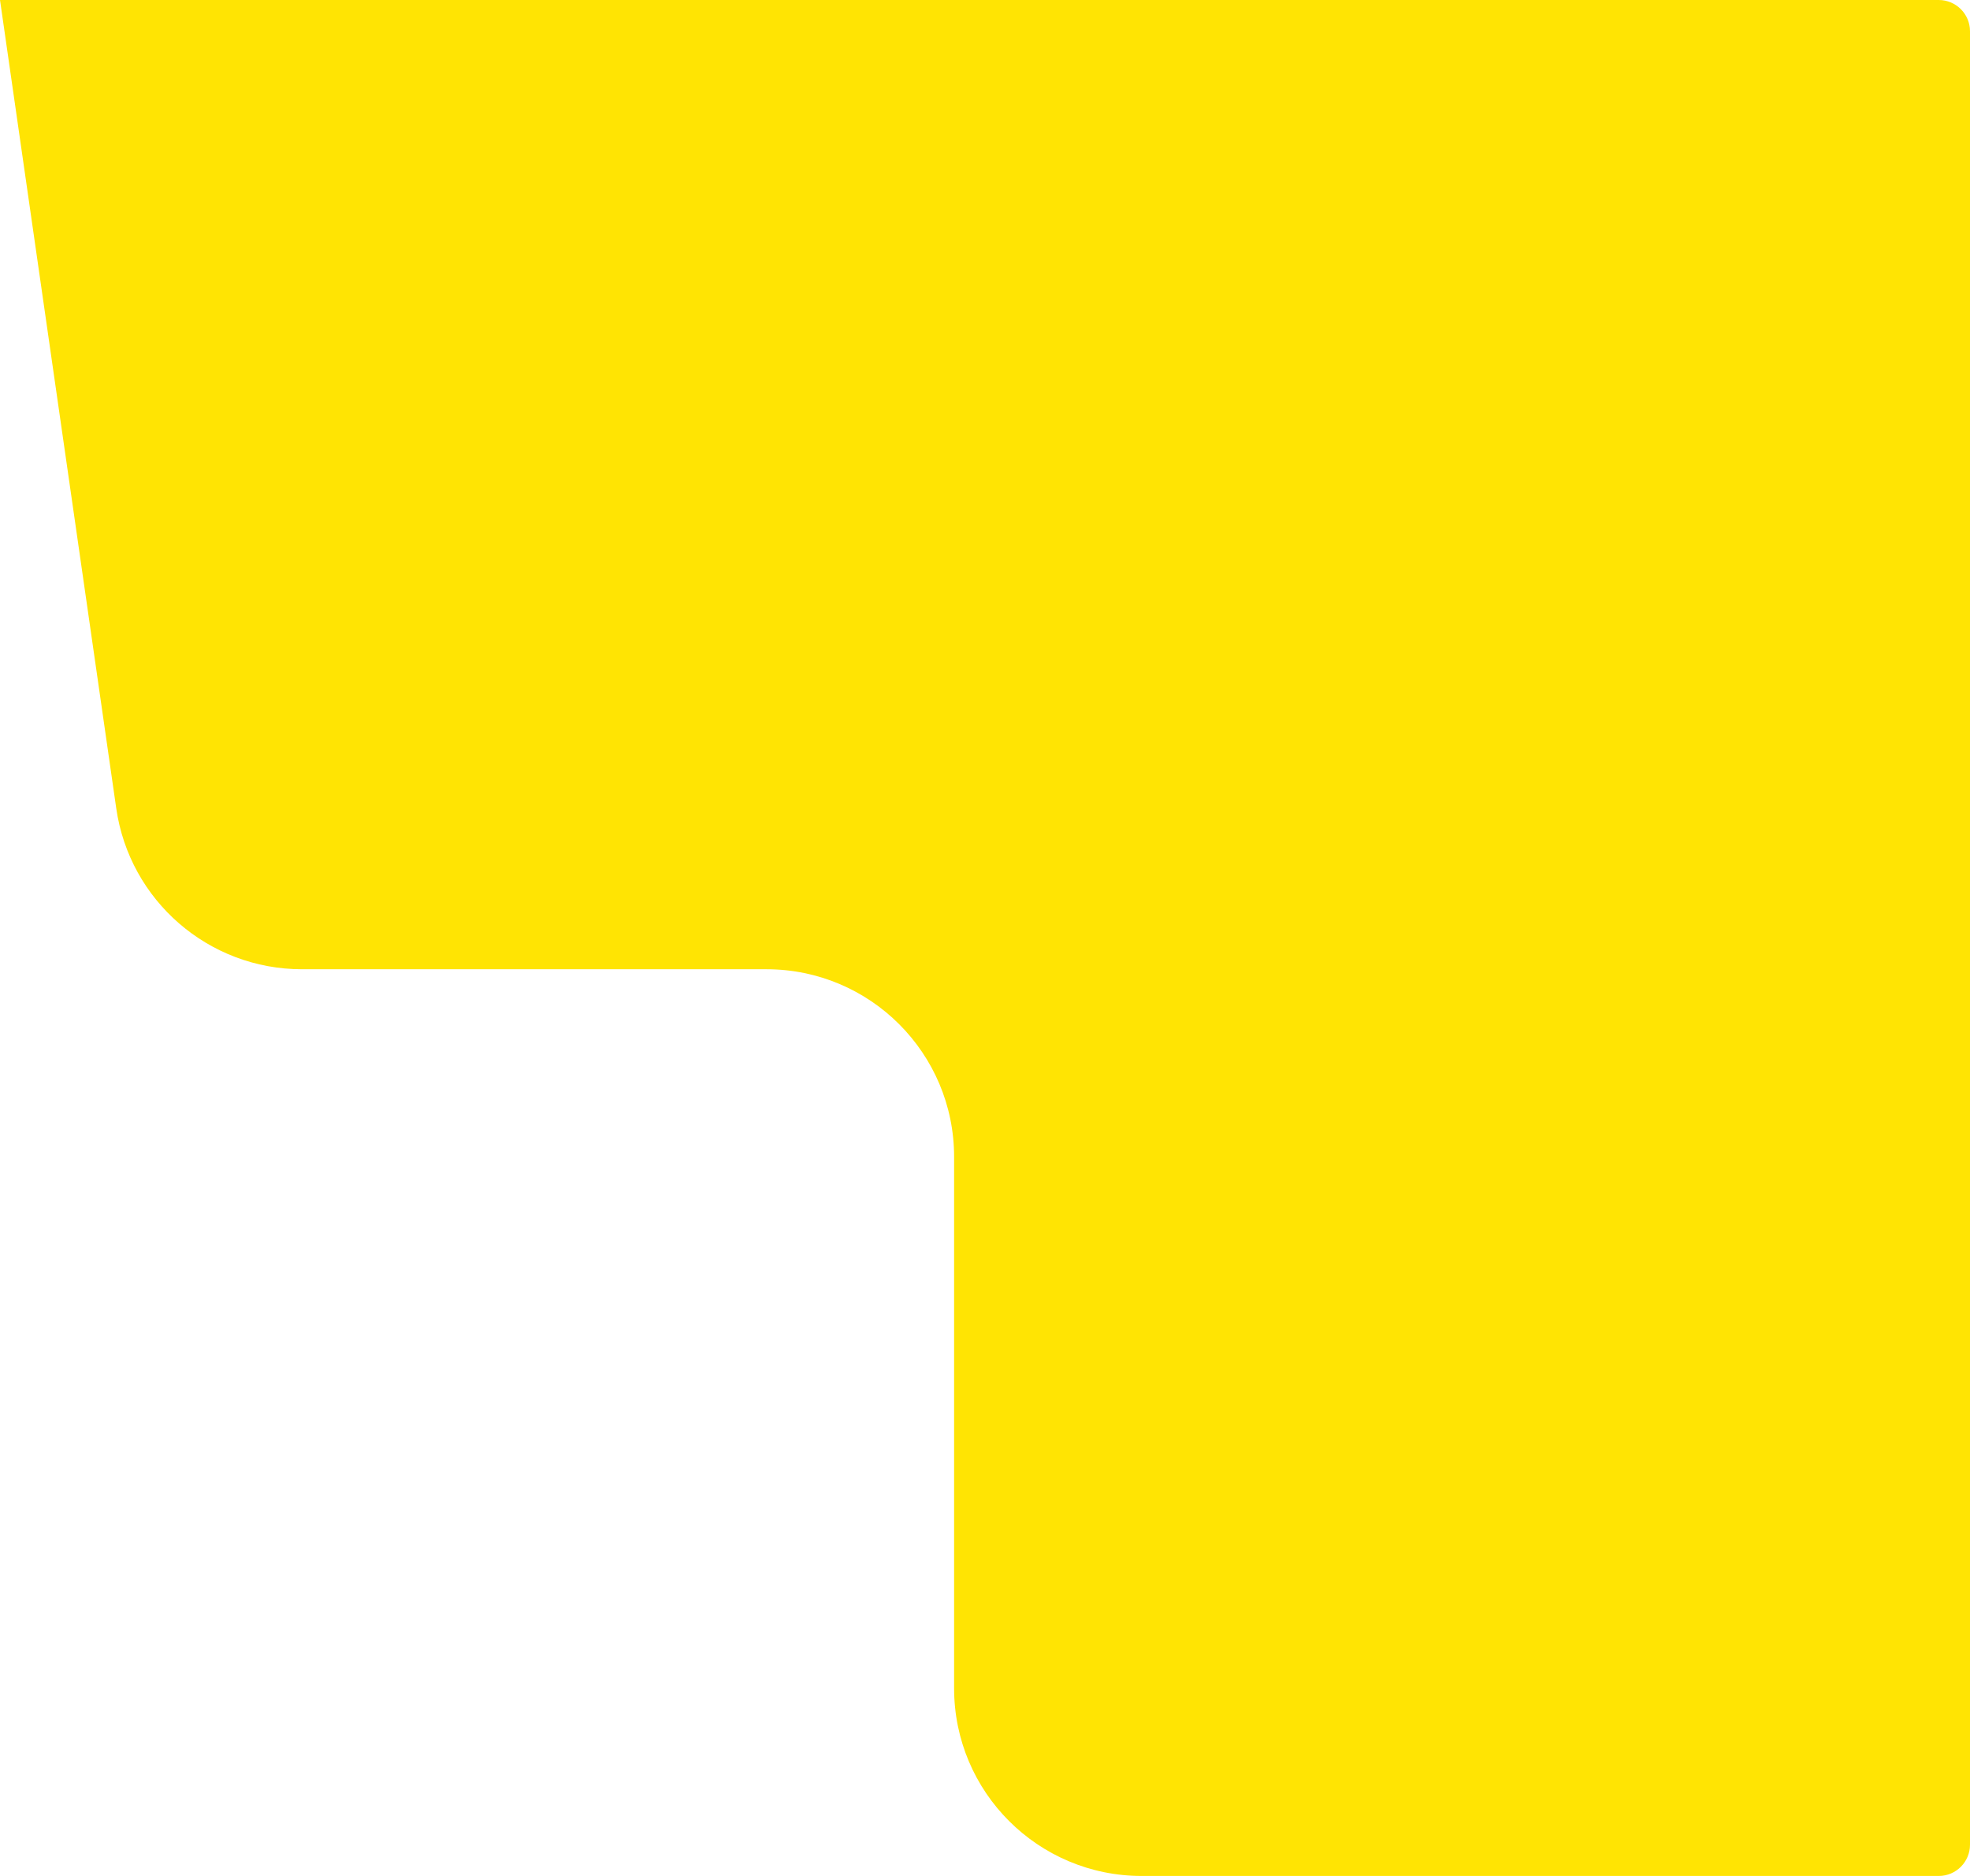
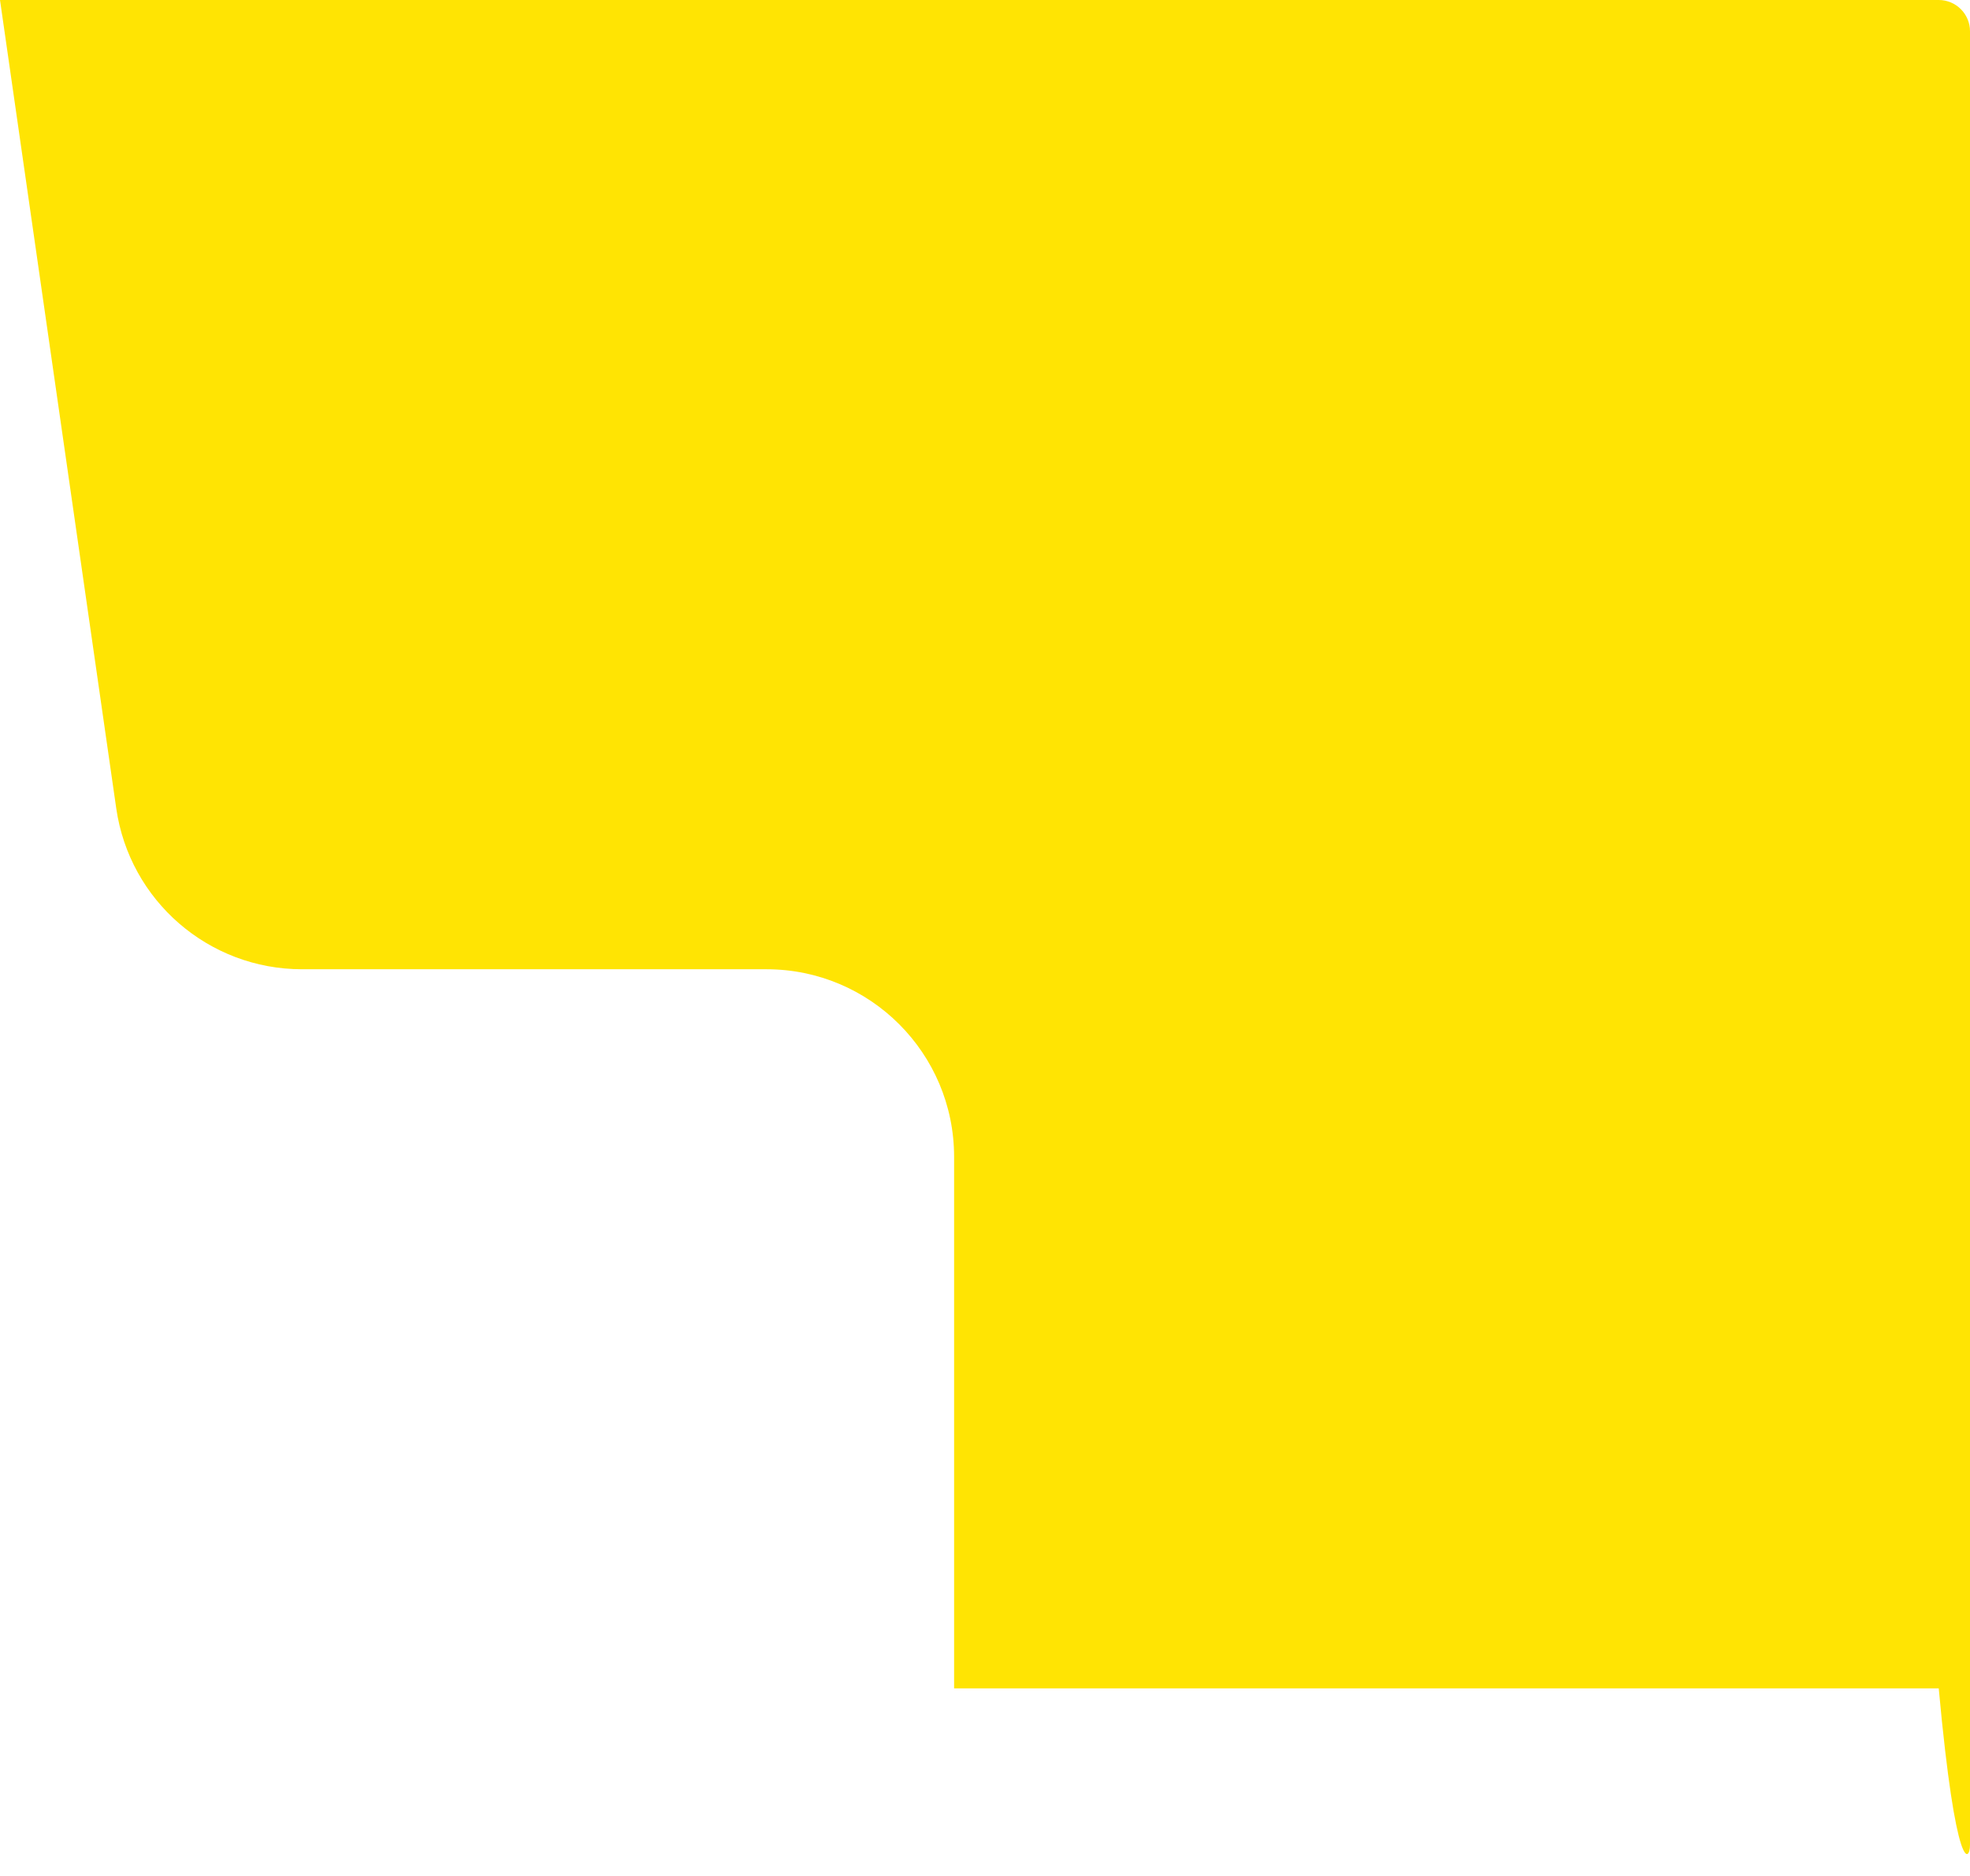
<svg xmlns="http://www.w3.org/2000/svg" width="315" height="300" viewBox="0 0 315 300" fill="none">
-   <path d="M152.56 270C152.56 286.569 165.991 300 182.56 300H310C312.761 300 315 297.761 315 295V5C315 2.239 312.761 0 310 0H0L18.588 129.27C20.711 144.037 33.364 155 48.282 155H122.559C139.128 155 152.56 168.431 152.56 185V270Z" fill="#FFE403" />
+   <path d="M152.56 270H310C312.761 300 315 297.761 315 295V5C315 2.239 312.761 0 310 0H0L18.588 129.27C20.711 144.037 33.364 155 48.282 155H122.559C139.128 155 152.56 168.431 152.56 185V270Z" fill="#FFE403" />
</svg>